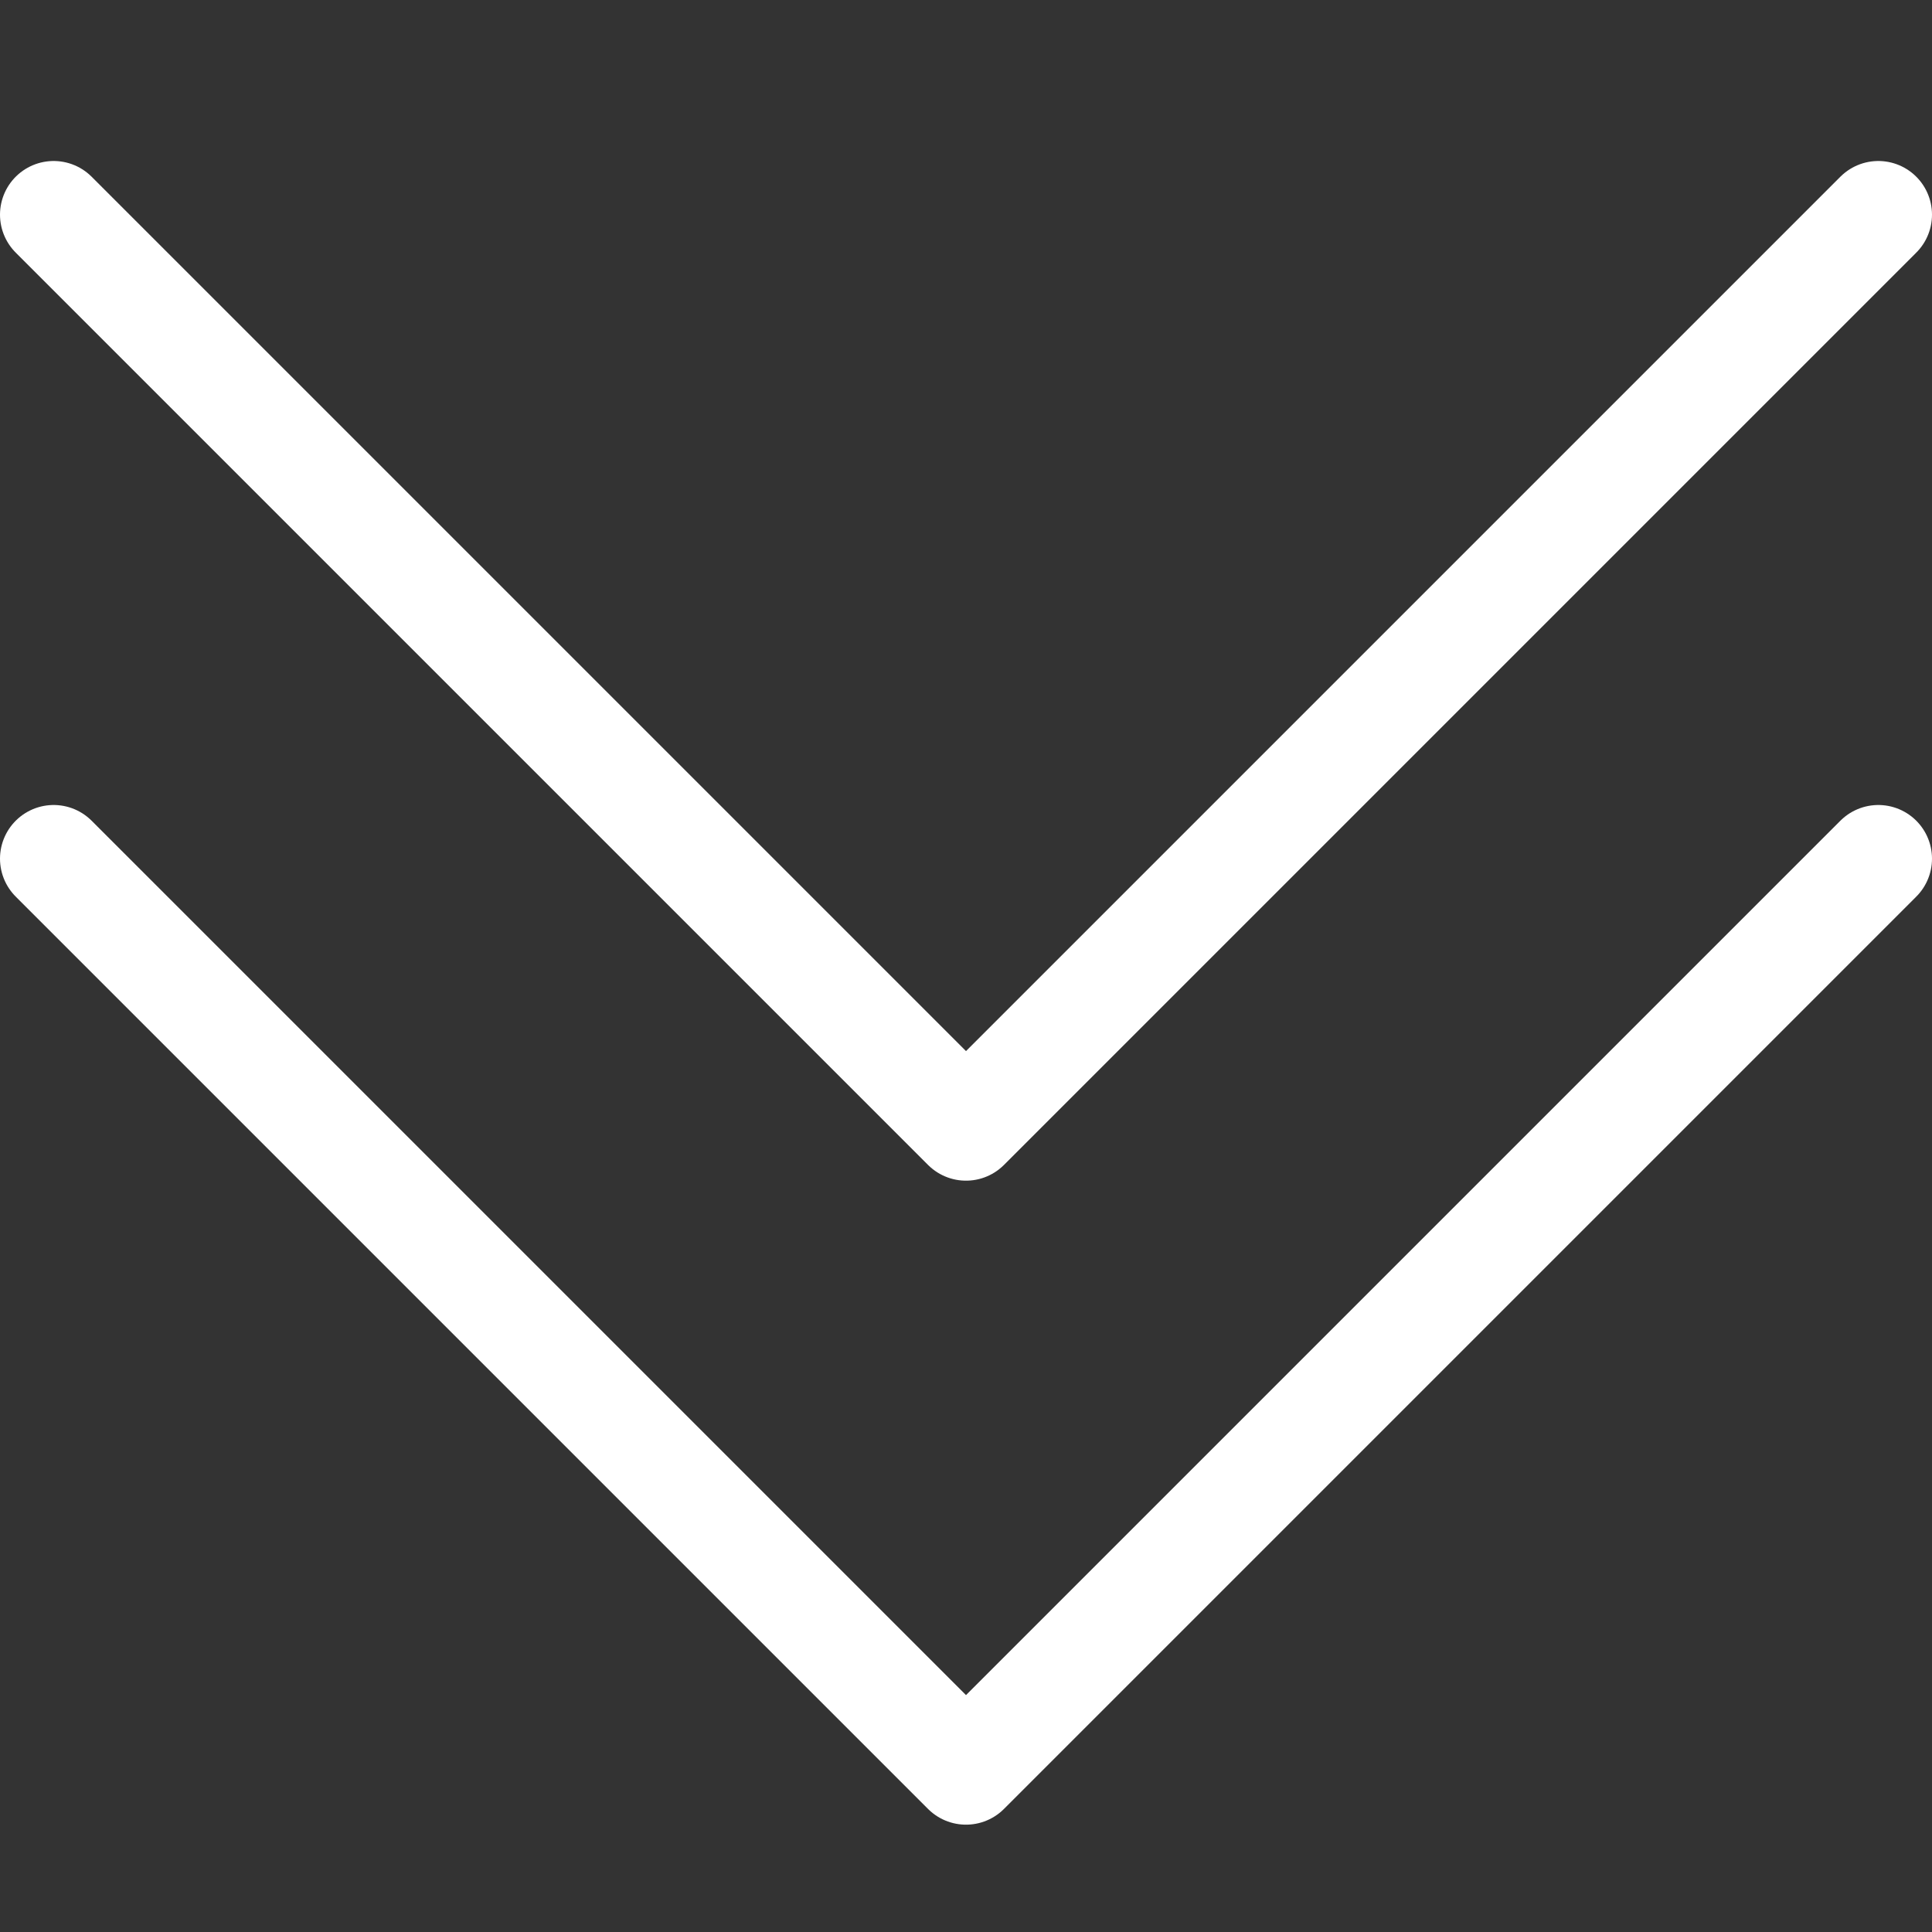
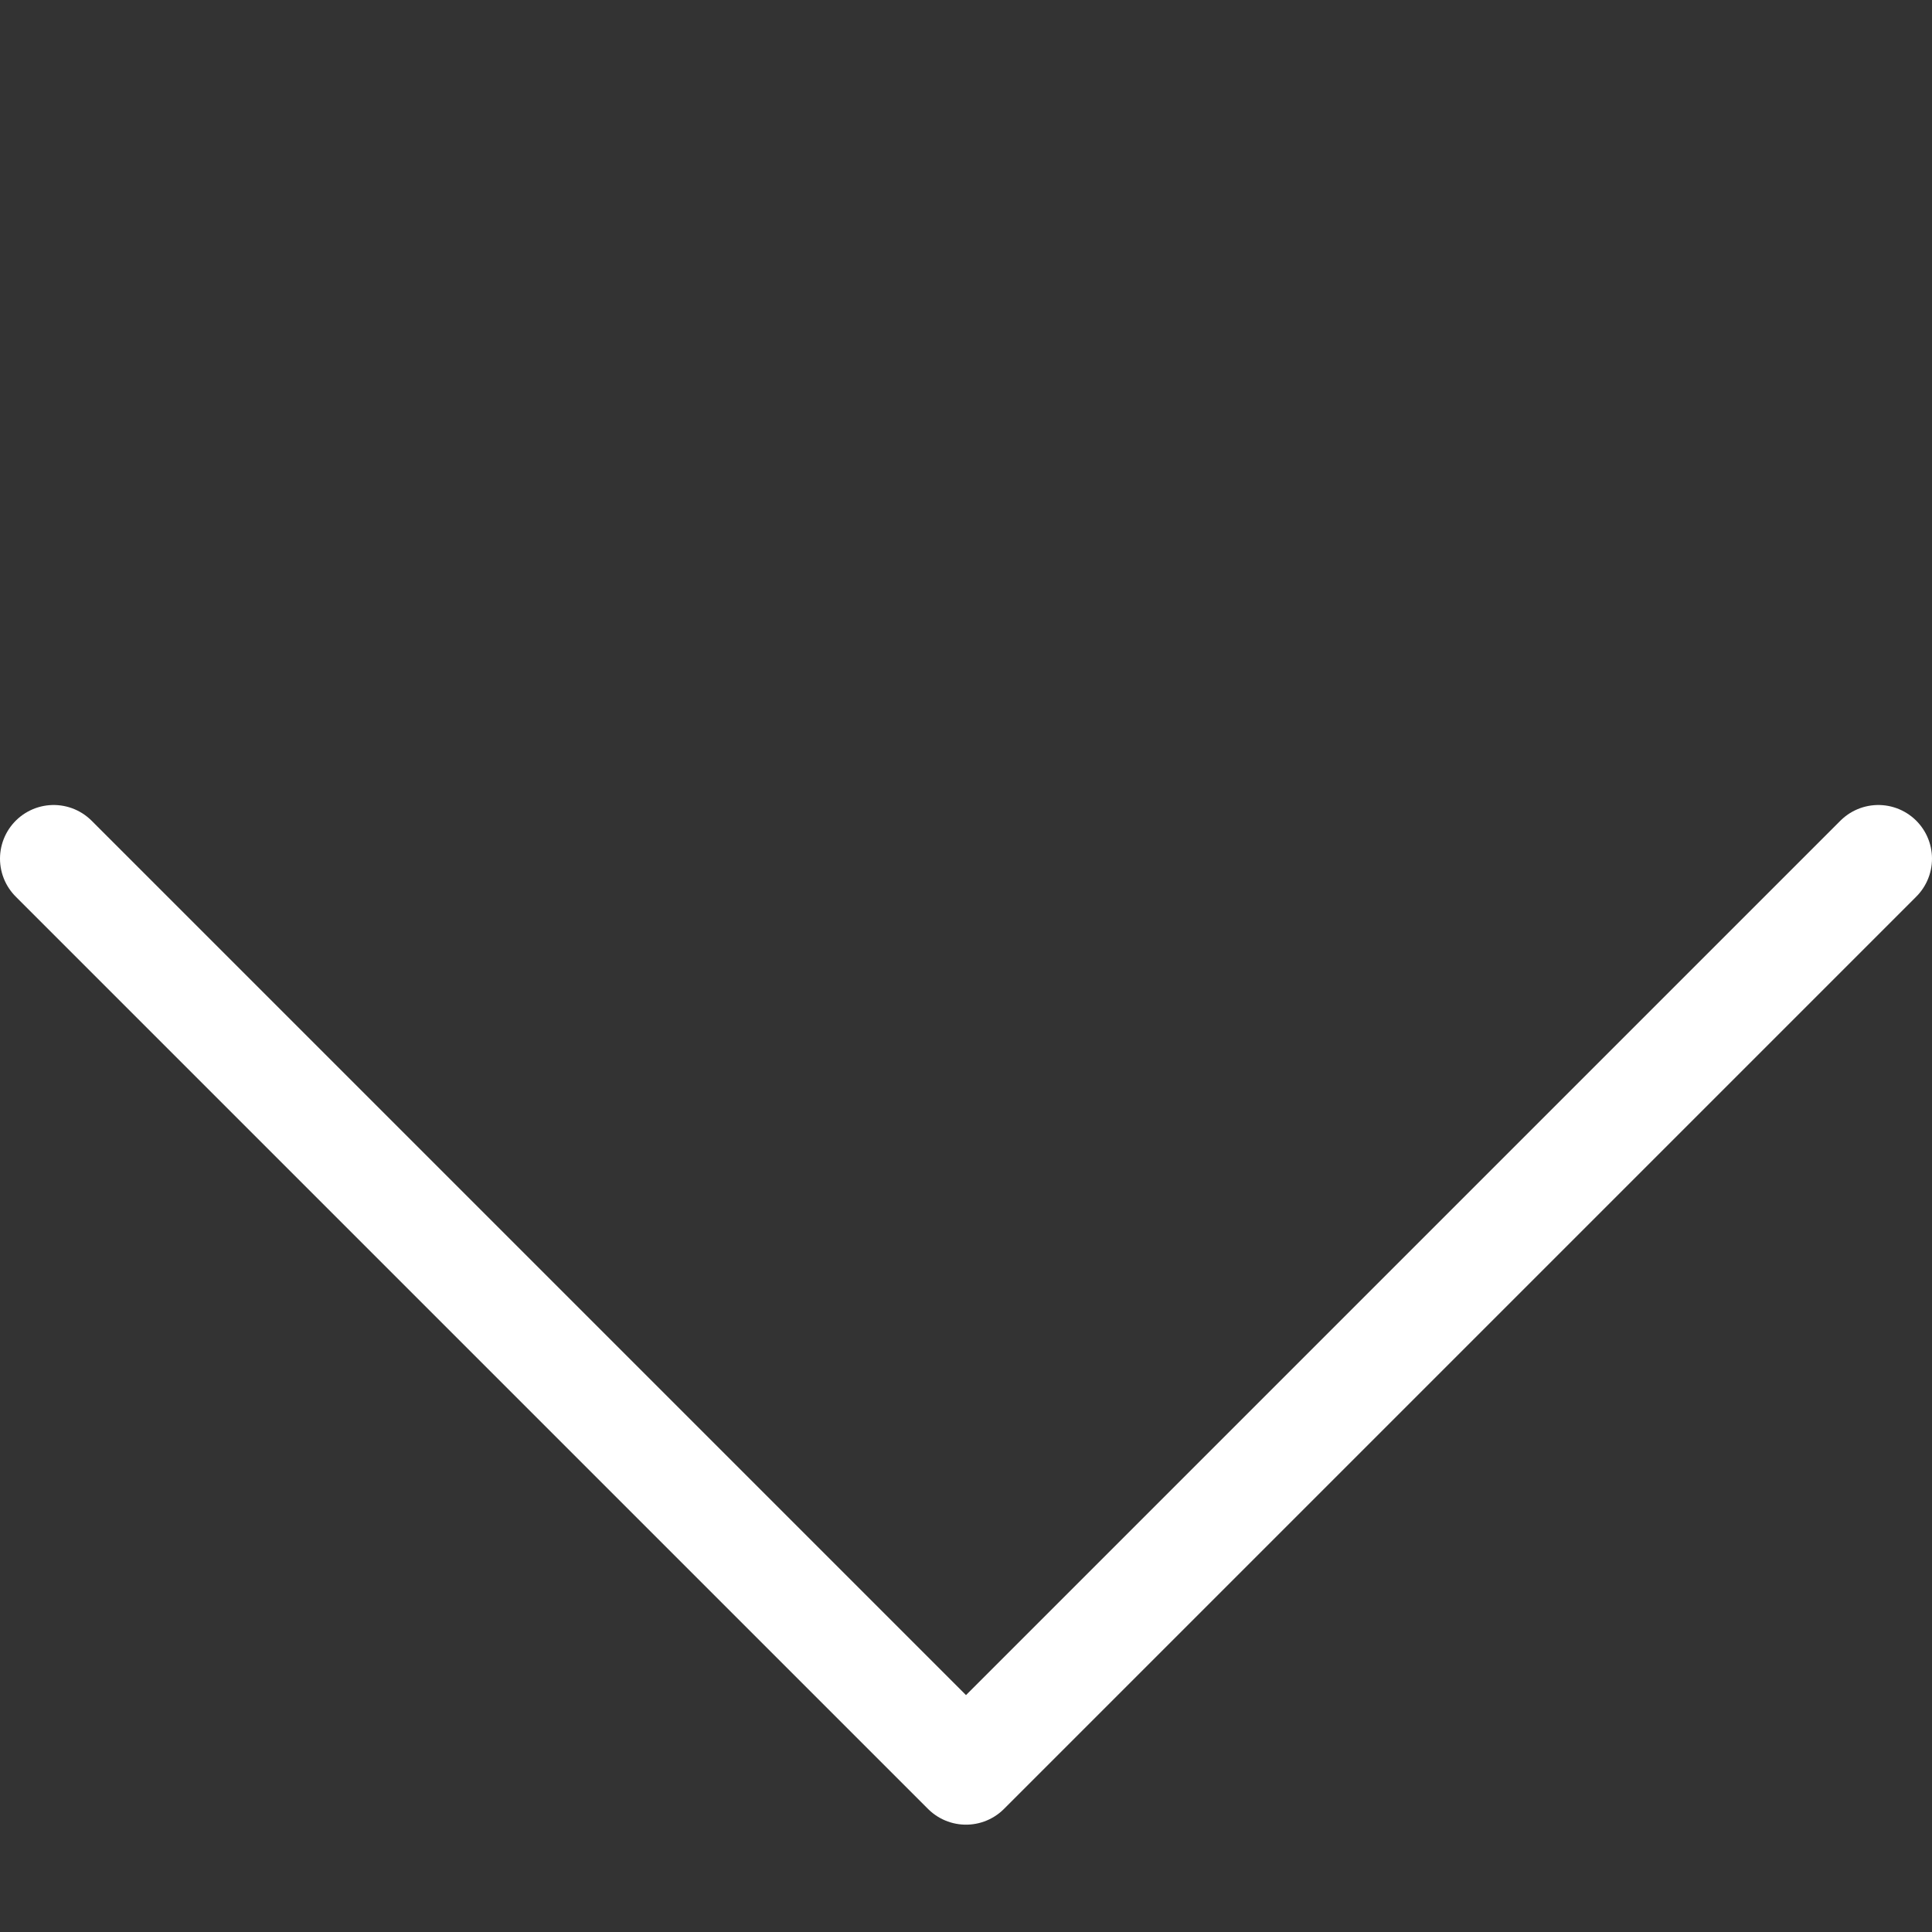
<svg xmlns="http://www.w3.org/2000/svg" width="36" height="36" viewBox="0 0 36 36" fill="none">
  <rect x="0" y="0" width="36" height="36" fill="#333333" stroke="none" />
-   <path d="M1 4L18 21L35 4" stroke="white" stroke-width="2" stroke-linecap="round" stroke-linejoin="round" />
  <path d="M1 16L18 33L35 16" stroke="white" stroke-width="2" stroke-linecap="round" stroke-linejoin="round" />
</svg>